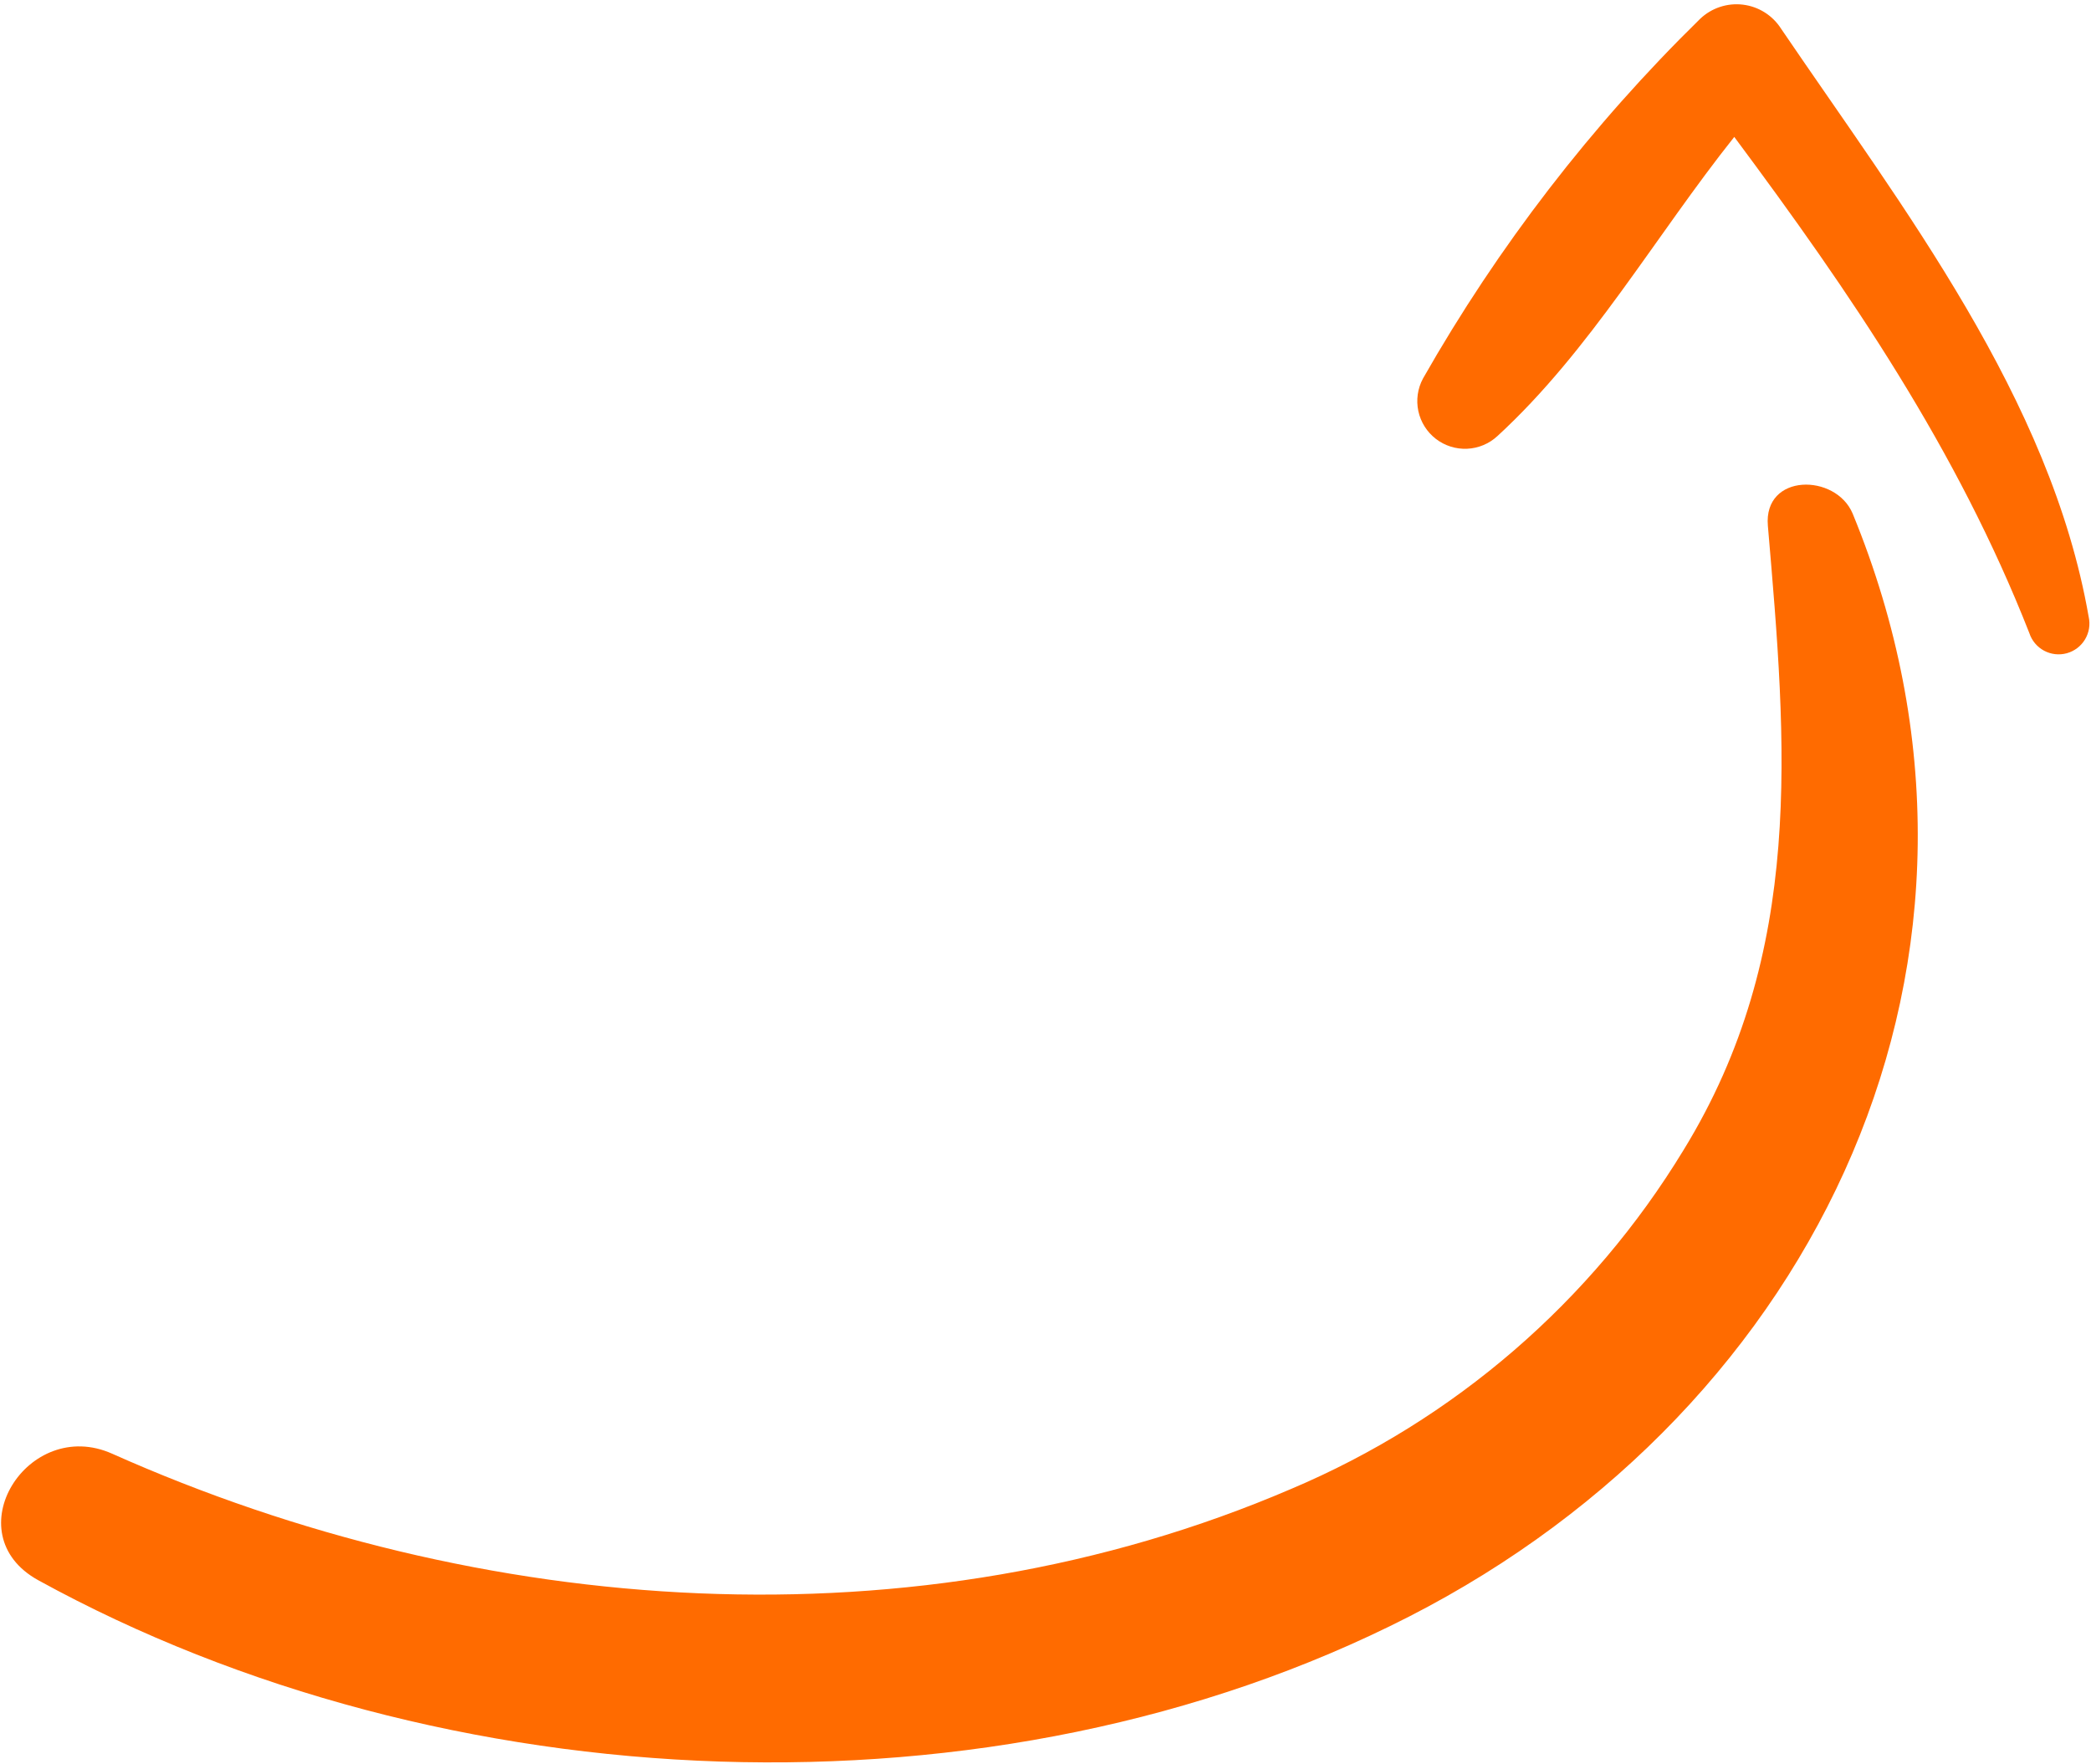
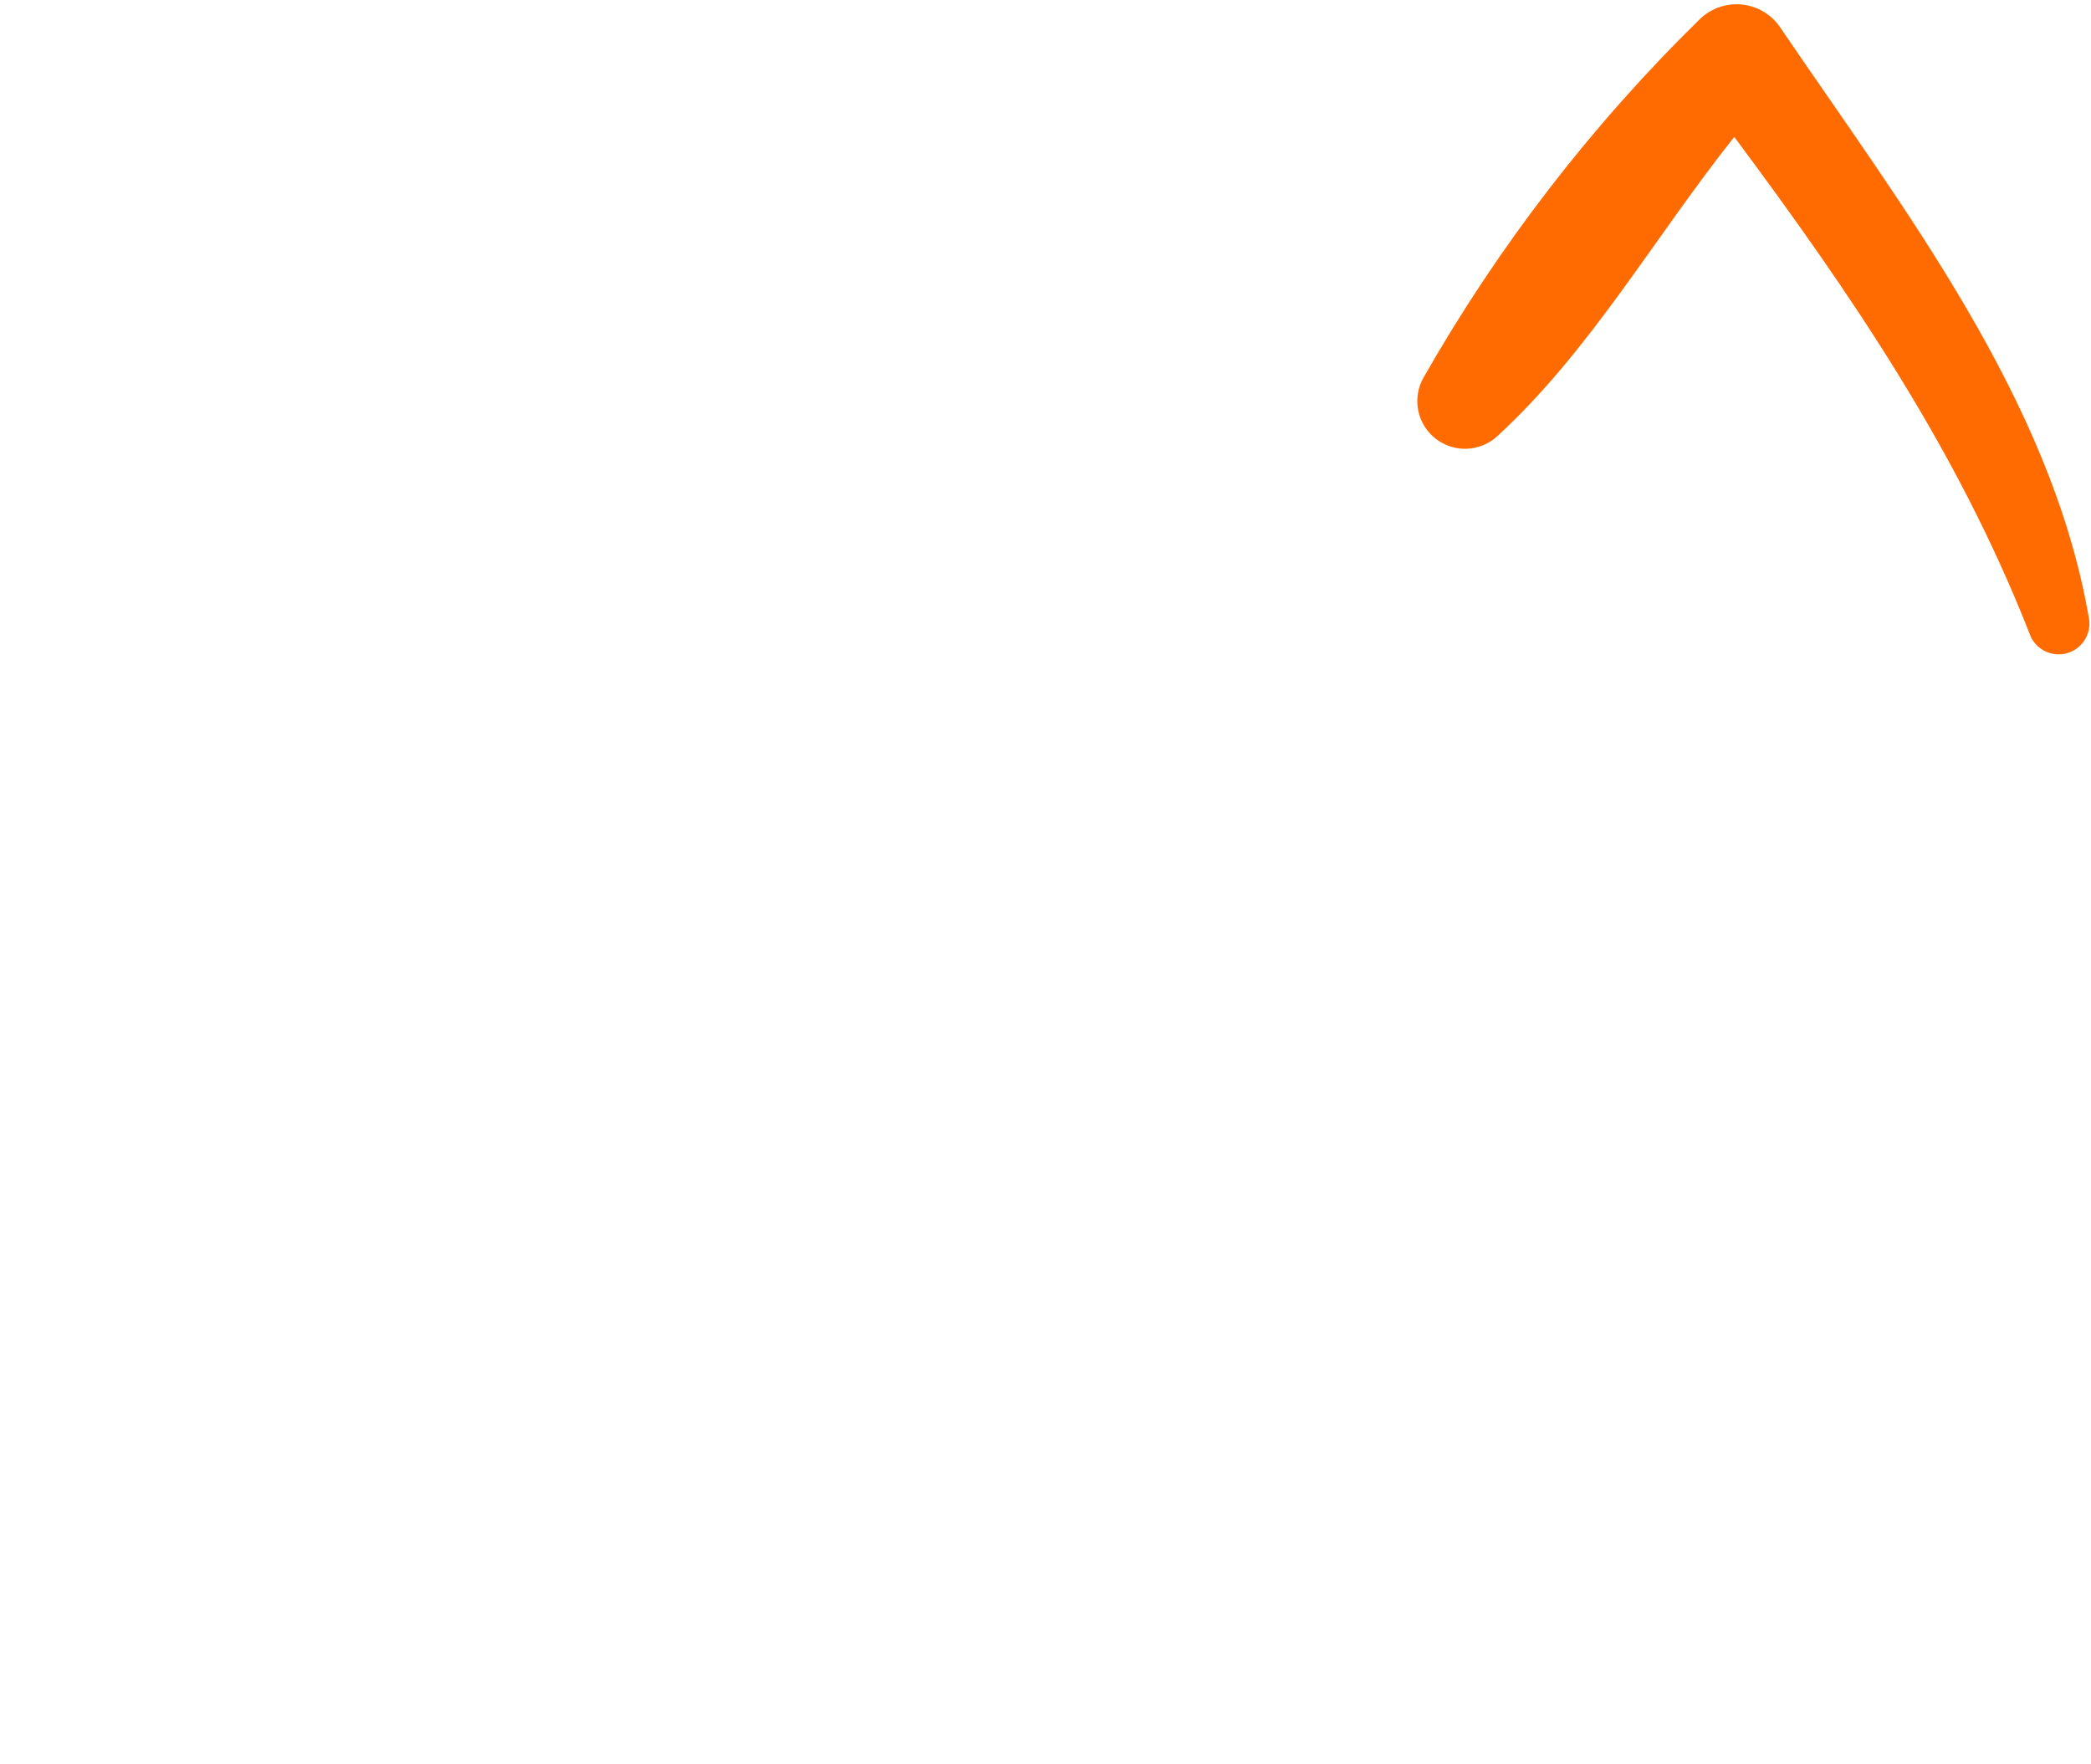
<svg xmlns="http://www.w3.org/2000/svg" width="390" height="329" viewBox="0 0 390 329" fill="none">
-   <path d="M345.552 95.806C379.554 178.579 338.988 262.534 262.844 301.492C185.322 341.139 82.66 336.249 7.14 294.731C-8.581 286.066 5.203 264.109 20.924 271.133C89.618 301.787 170.914 307.728 240.822 277.697C271.249 264.832 296.856 242.716 314.011 214.485C336.69 177.561 333.244 138.997 329.732 98.07C328.879 88.224 342.401 88.257 345.552 95.806V95.806Z" fill="#FF6B00" />
  <path d="M332.195 5.352C354.874 38.731 382.476 74.275 389.565 115.038C389.889 116.478 389.646 117.987 388.887 119.253C388.129 120.518 386.912 121.443 385.489 121.836C384.067 122.228 382.548 122.058 381.248 121.361C379.947 120.664 378.965 119.493 378.505 118.091C365.048 83.826 345.159 54.681 323.465 25.537C308.728 44.048 296.617 65.414 279.288 81.332C277.744 82.764 275.742 83.602 273.638 83.697C271.534 83.791 269.465 83.136 267.799 81.848C266.133 80.56 264.978 78.722 264.539 76.663C264.101 74.603 264.408 72.454 265.405 70.599C279.43 45.941 296.829 23.361 317.097 3.514C318.15 2.511 319.412 1.753 320.792 1.296C322.172 0.838 323.637 0.692 325.08 0.868C326.524 1.044 327.91 1.537 329.14 2.312C330.37 3.088 331.414 4.126 332.195 5.352V5.352Z" fill="#FF6B00" />
</svg>